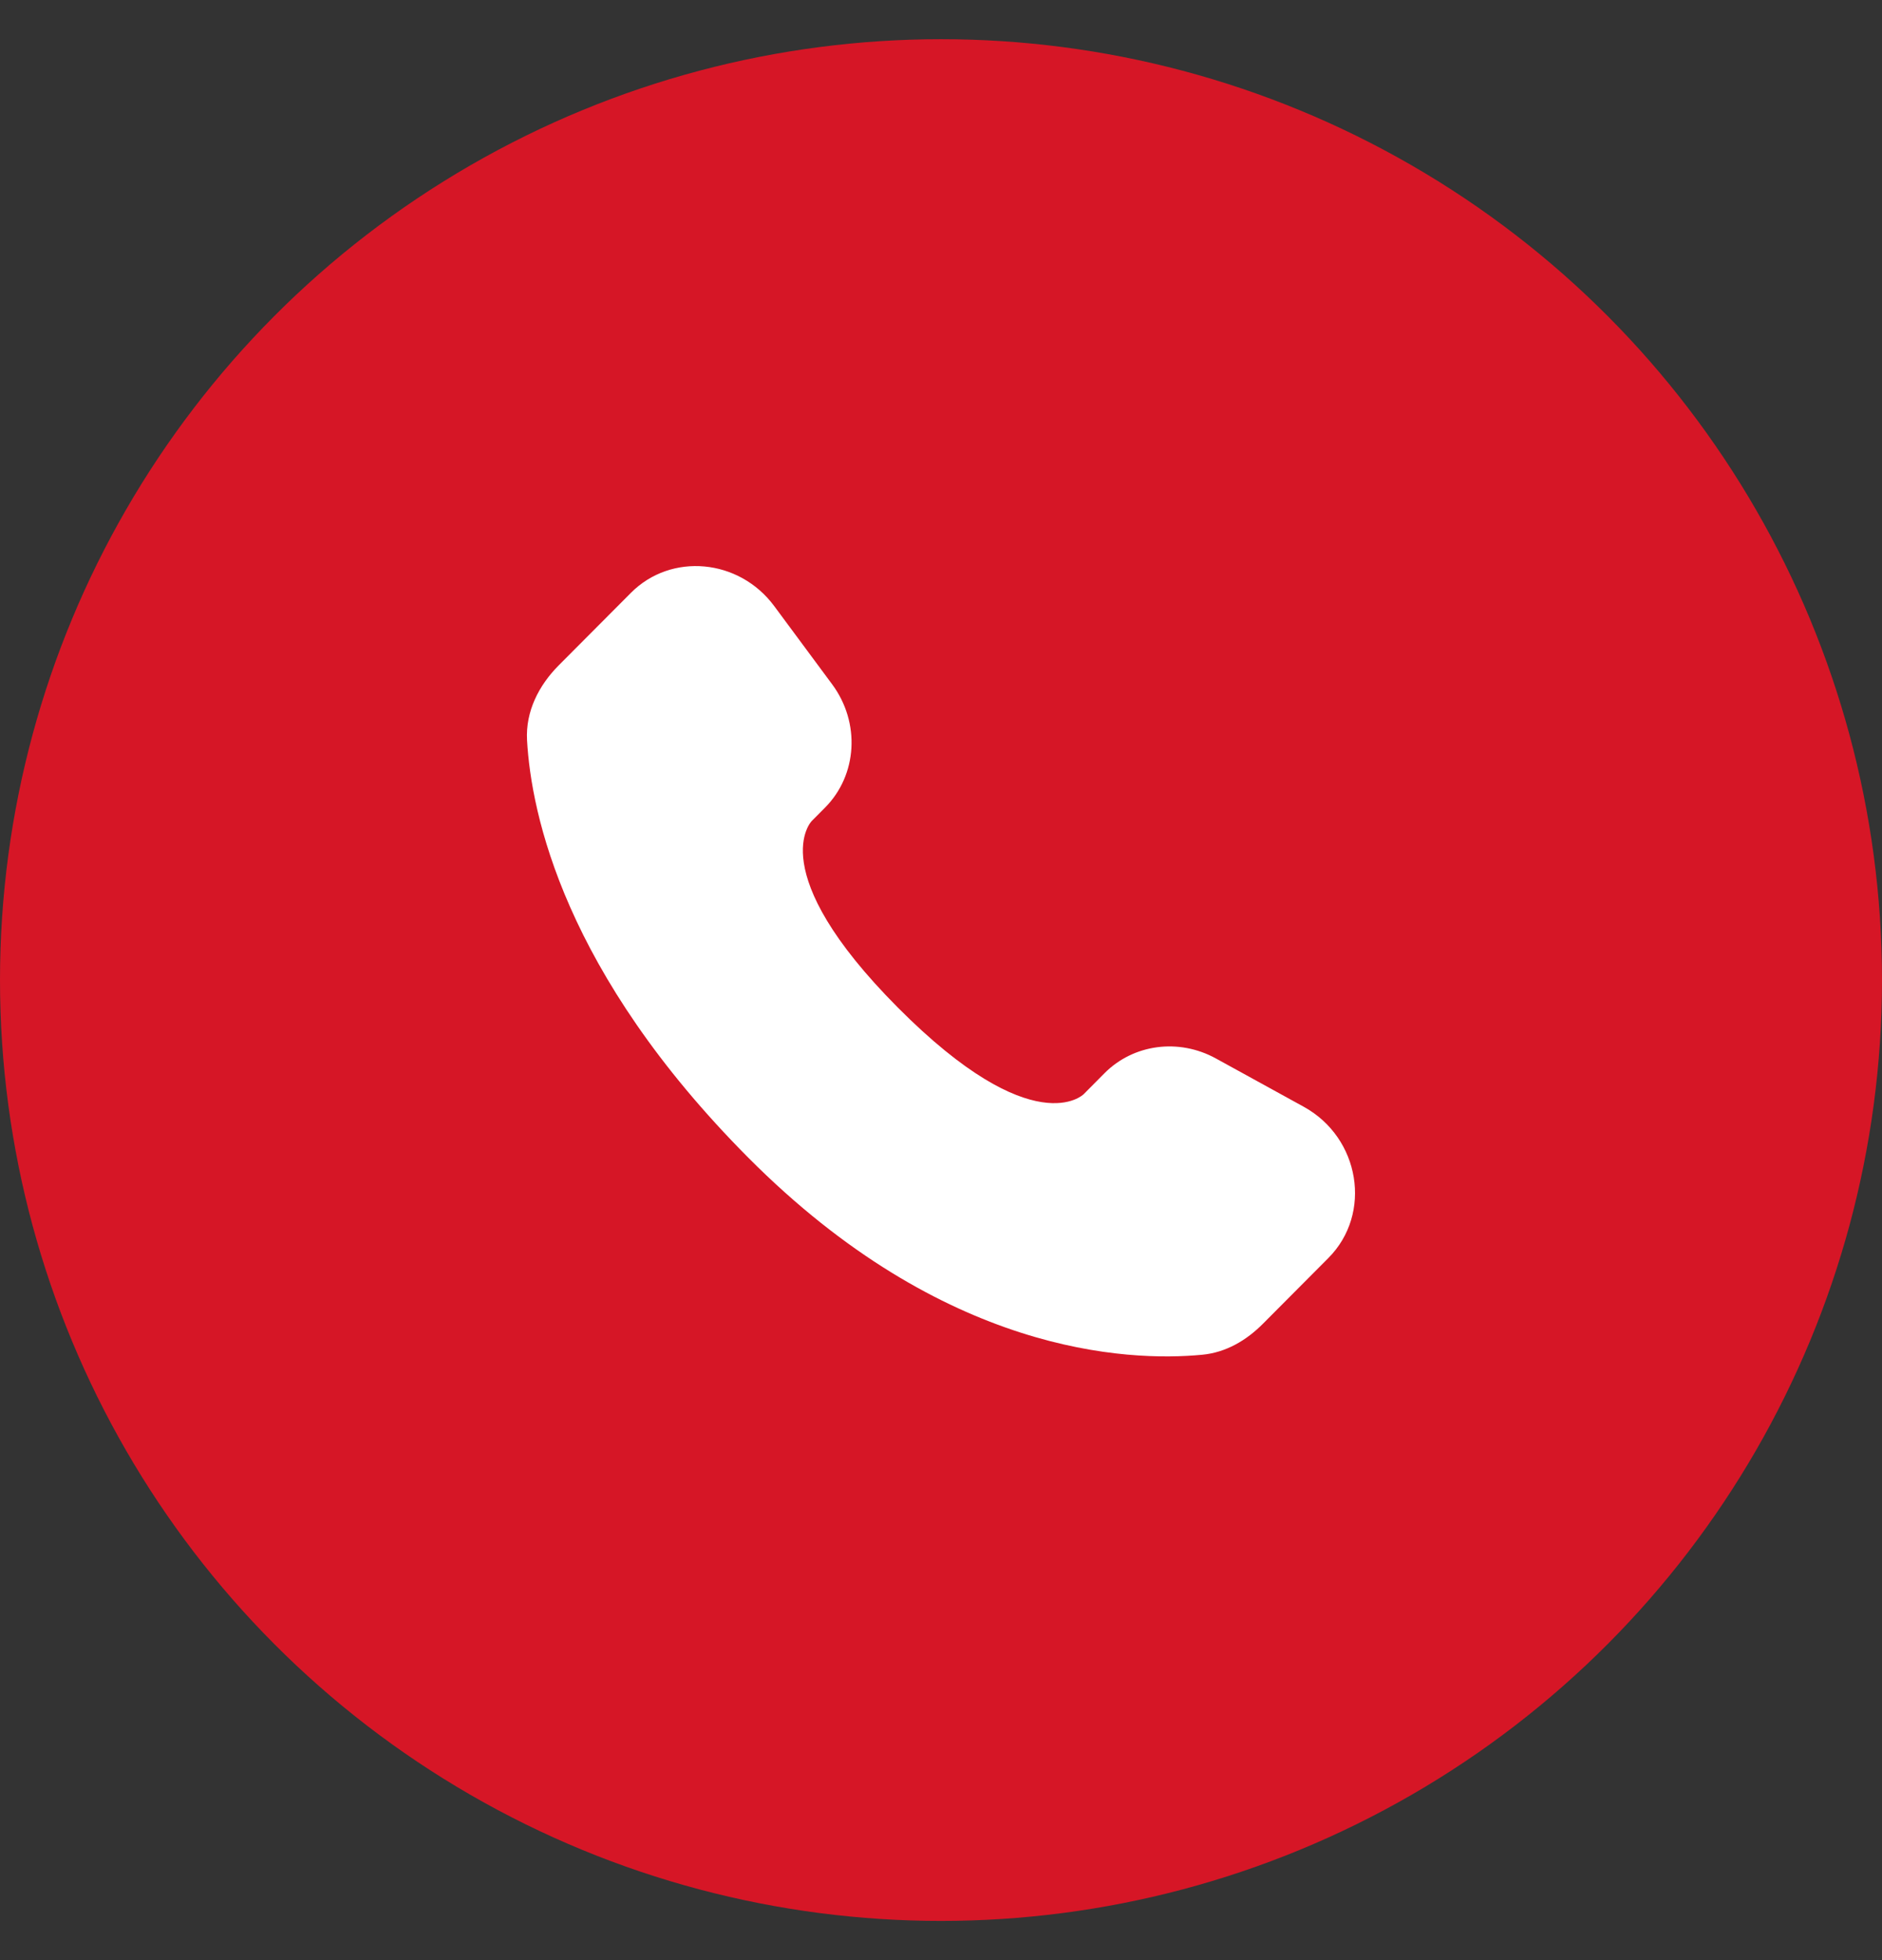
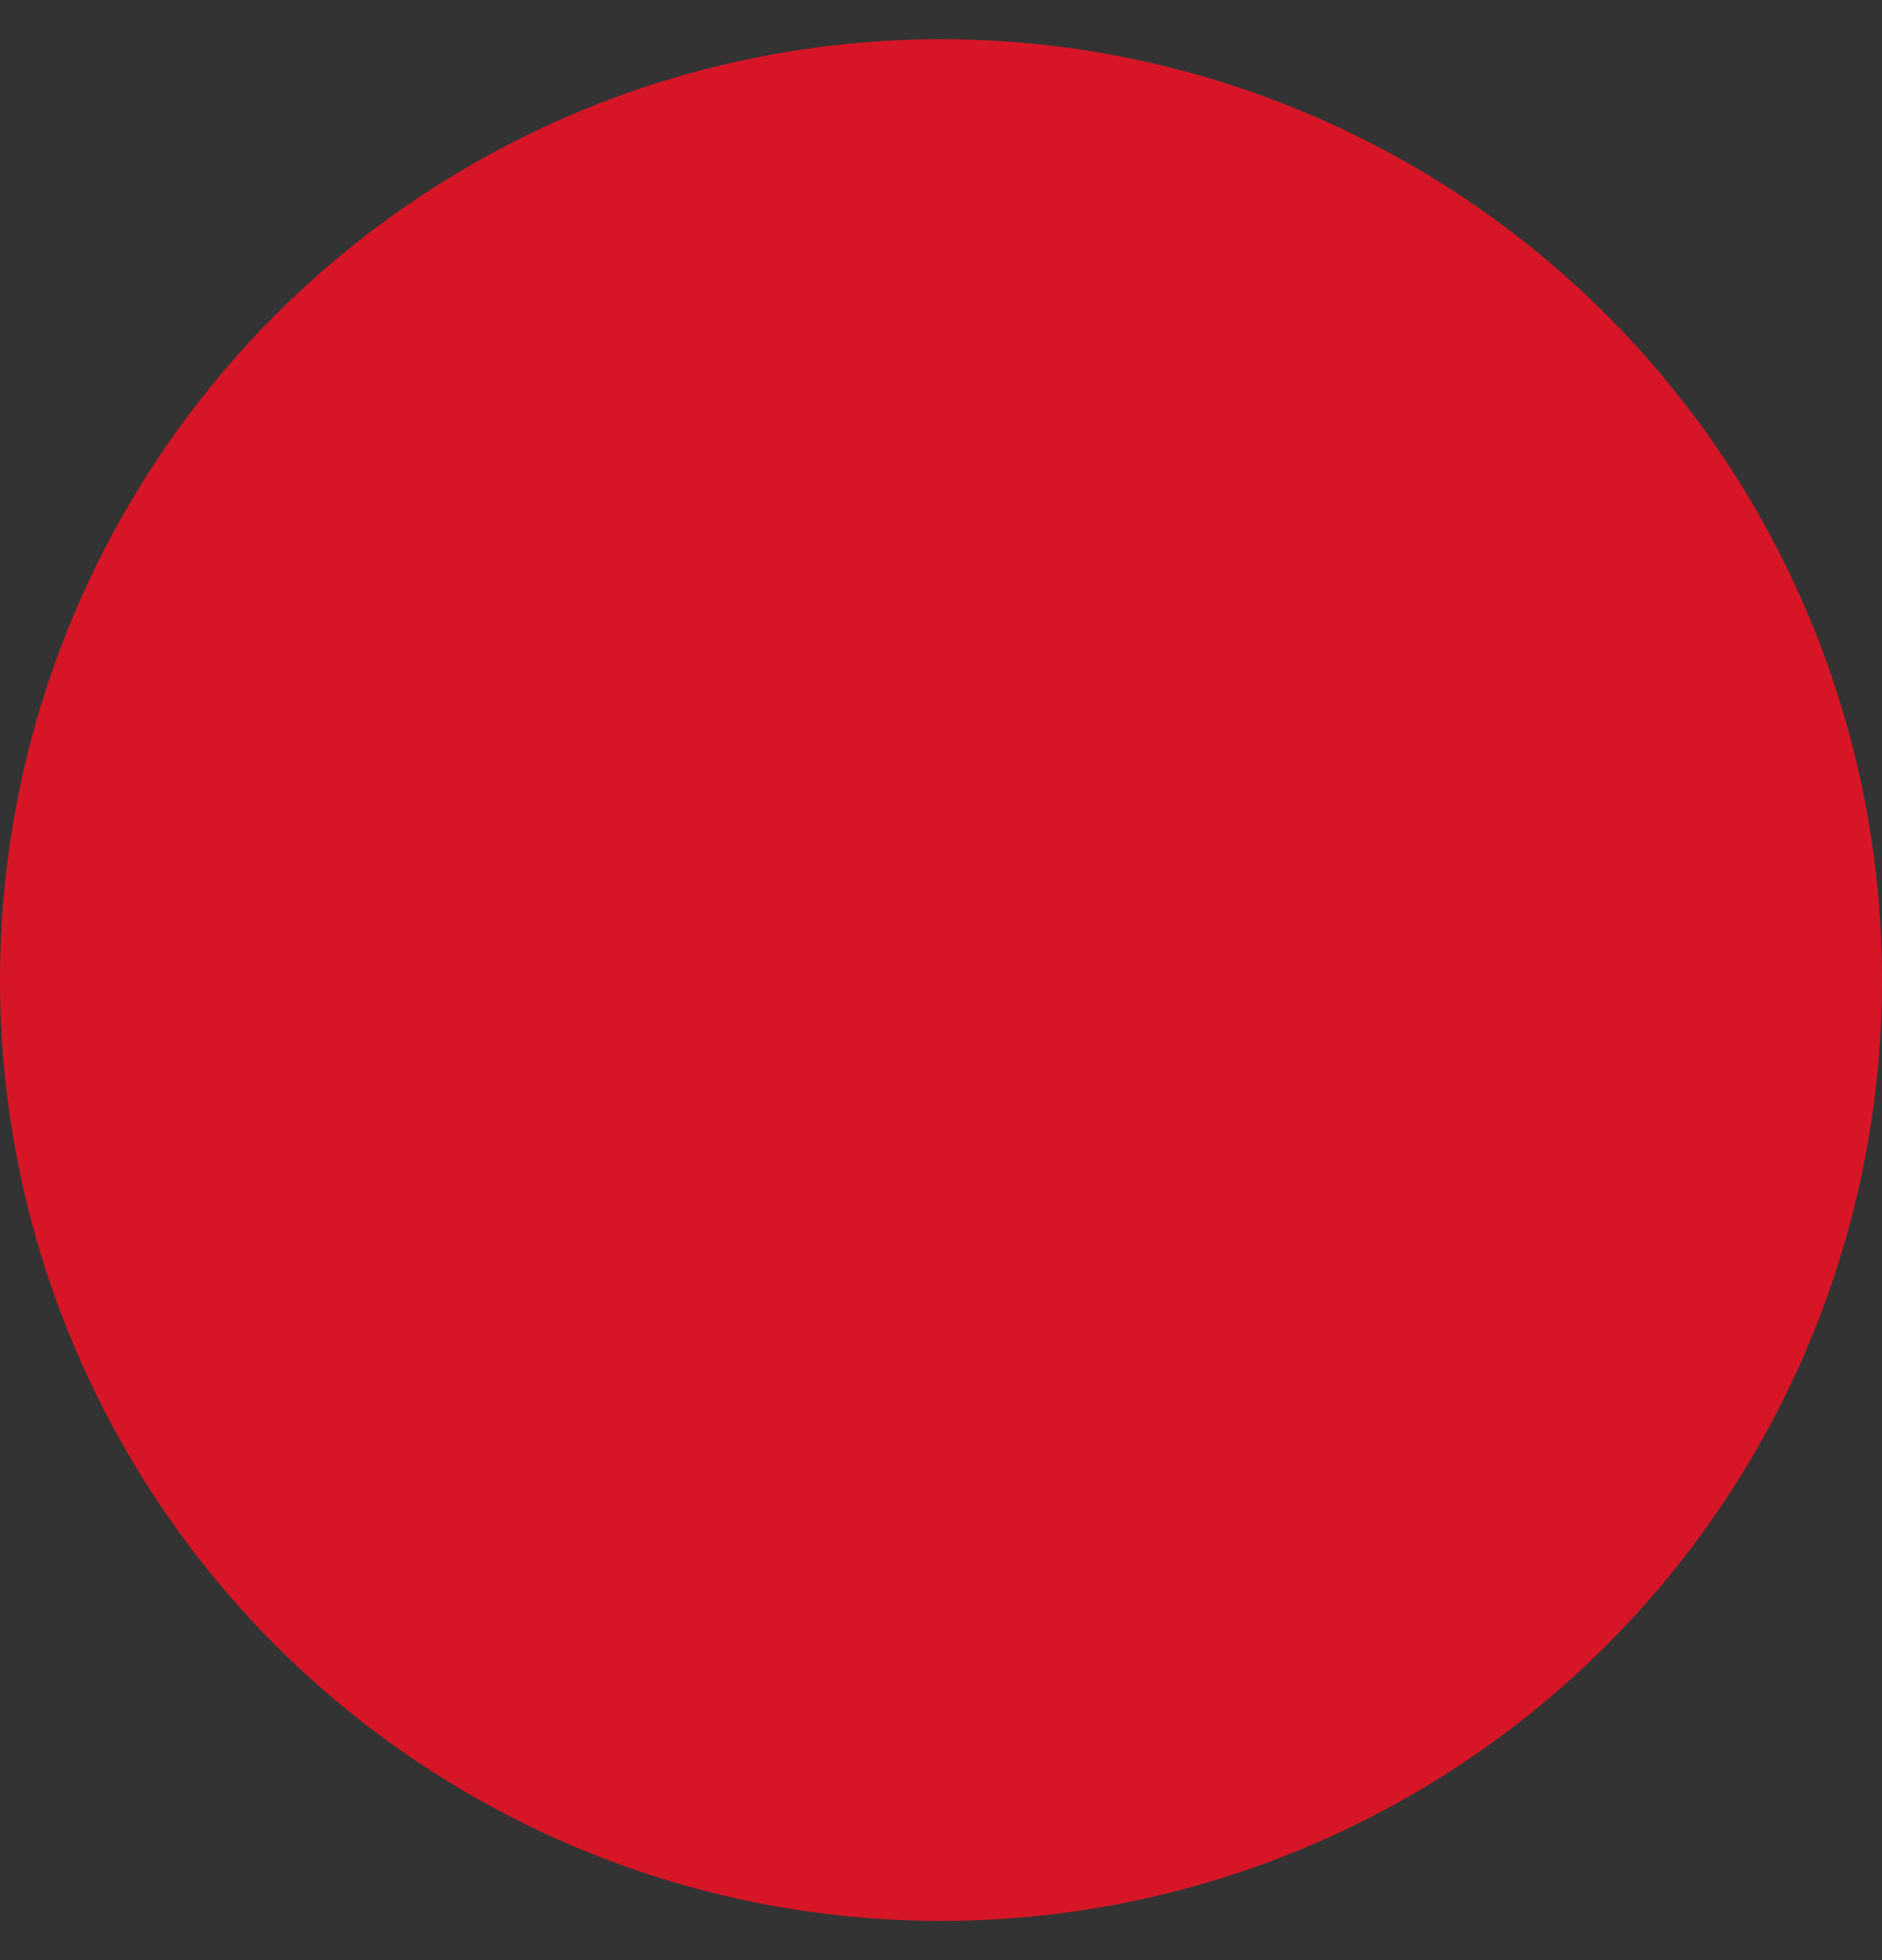
<svg xmlns="http://www.w3.org/2000/svg" width="24" height="25" viewBox="0 0 24 25" fill="none">
  <rect x="0" y="0" width="24" height="25" fill="#333333" stroke="none" />
  <circle cx="12" cy="12.5" r="12" fill="#D61626" />
-   <path d="M14.086 13.687L13.819 13.956C13.819 13.956 13.184 14.594 11.45 12.851C9.717 11.109 10.352 10.471 10.352 10.471L10.52 10.302C10.935 9.885 10.974 9.217 10.612 8.728L9.873 7.73C9.425 7.125 8.559 7.045 8.046 7.561L7.125 8.486C6.871 8.742 6.701 9.073 6.721 9.441C6.774 10.382 7.195 12.405 9.544 14.767C12.036 17.27 14.374 17.37 15.329 17.279C15.632 17.251 15.895 17.096 16.107 16.882L16.94 16.045C17.503 15.48 17.345 14.511 16.624 14.115L15.504 13.499C15.031 13.24 14.456 13.316 14.086 13.687Z" fill="white" />
</svg>